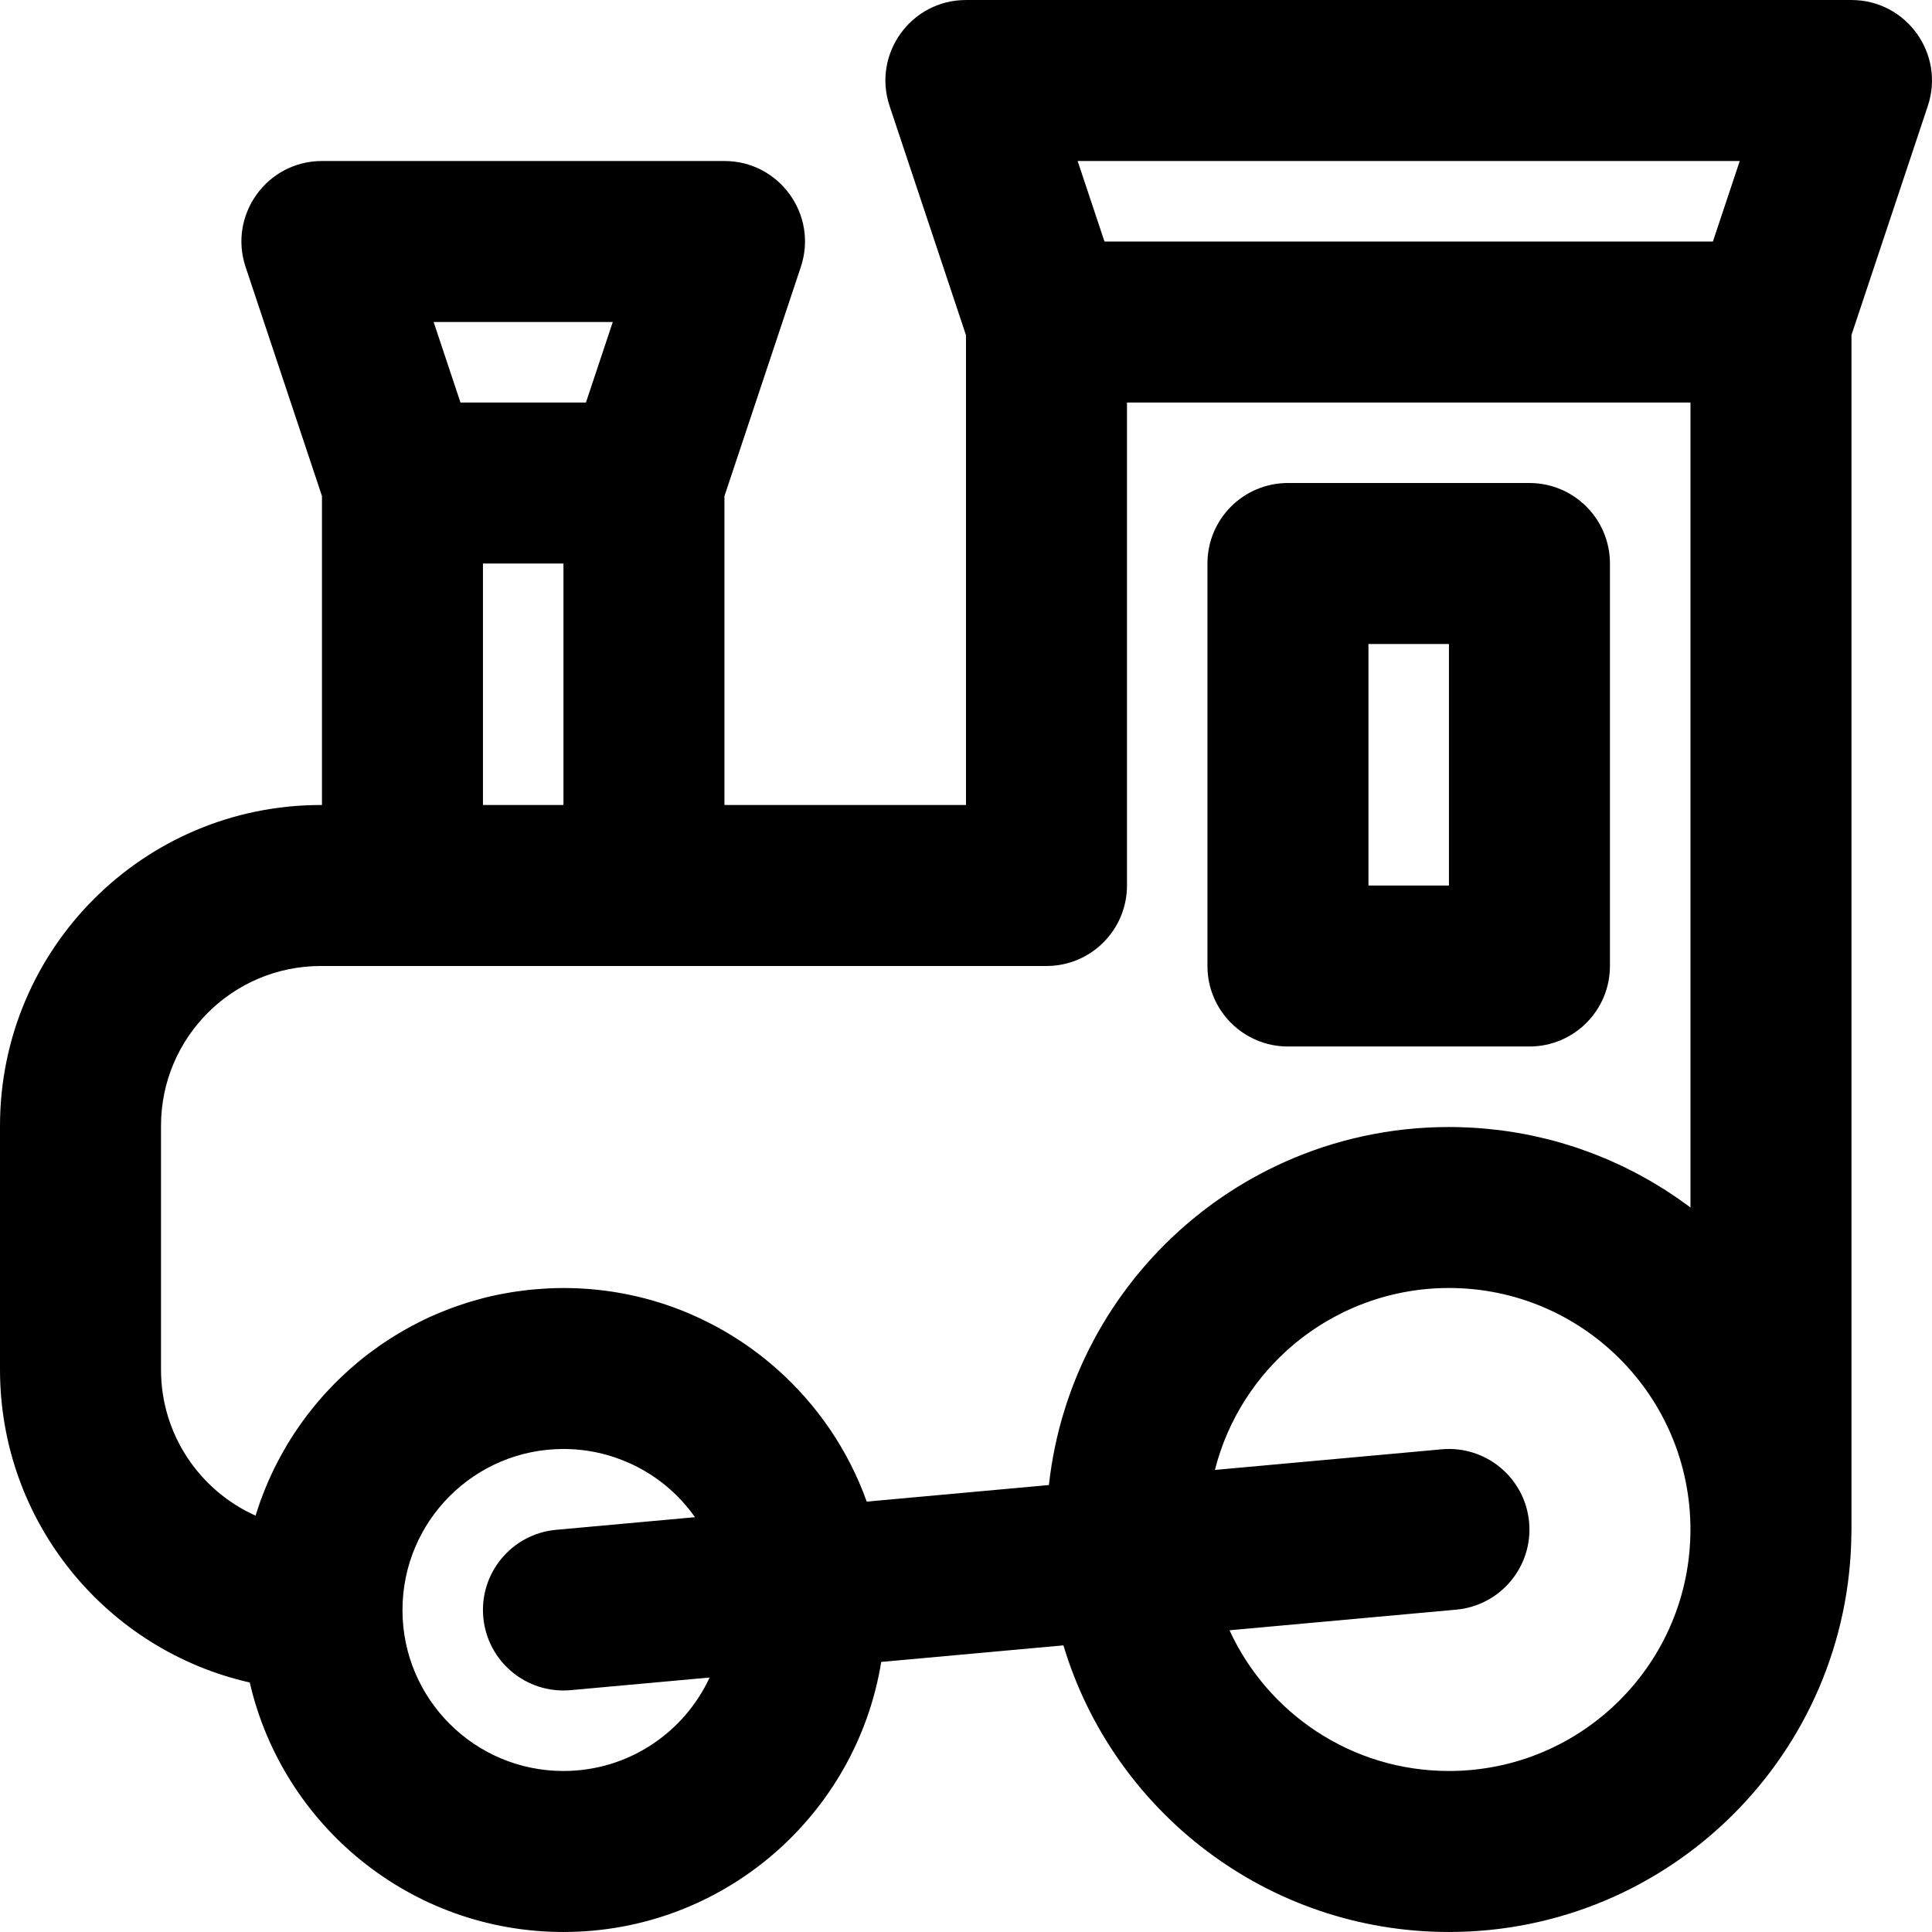
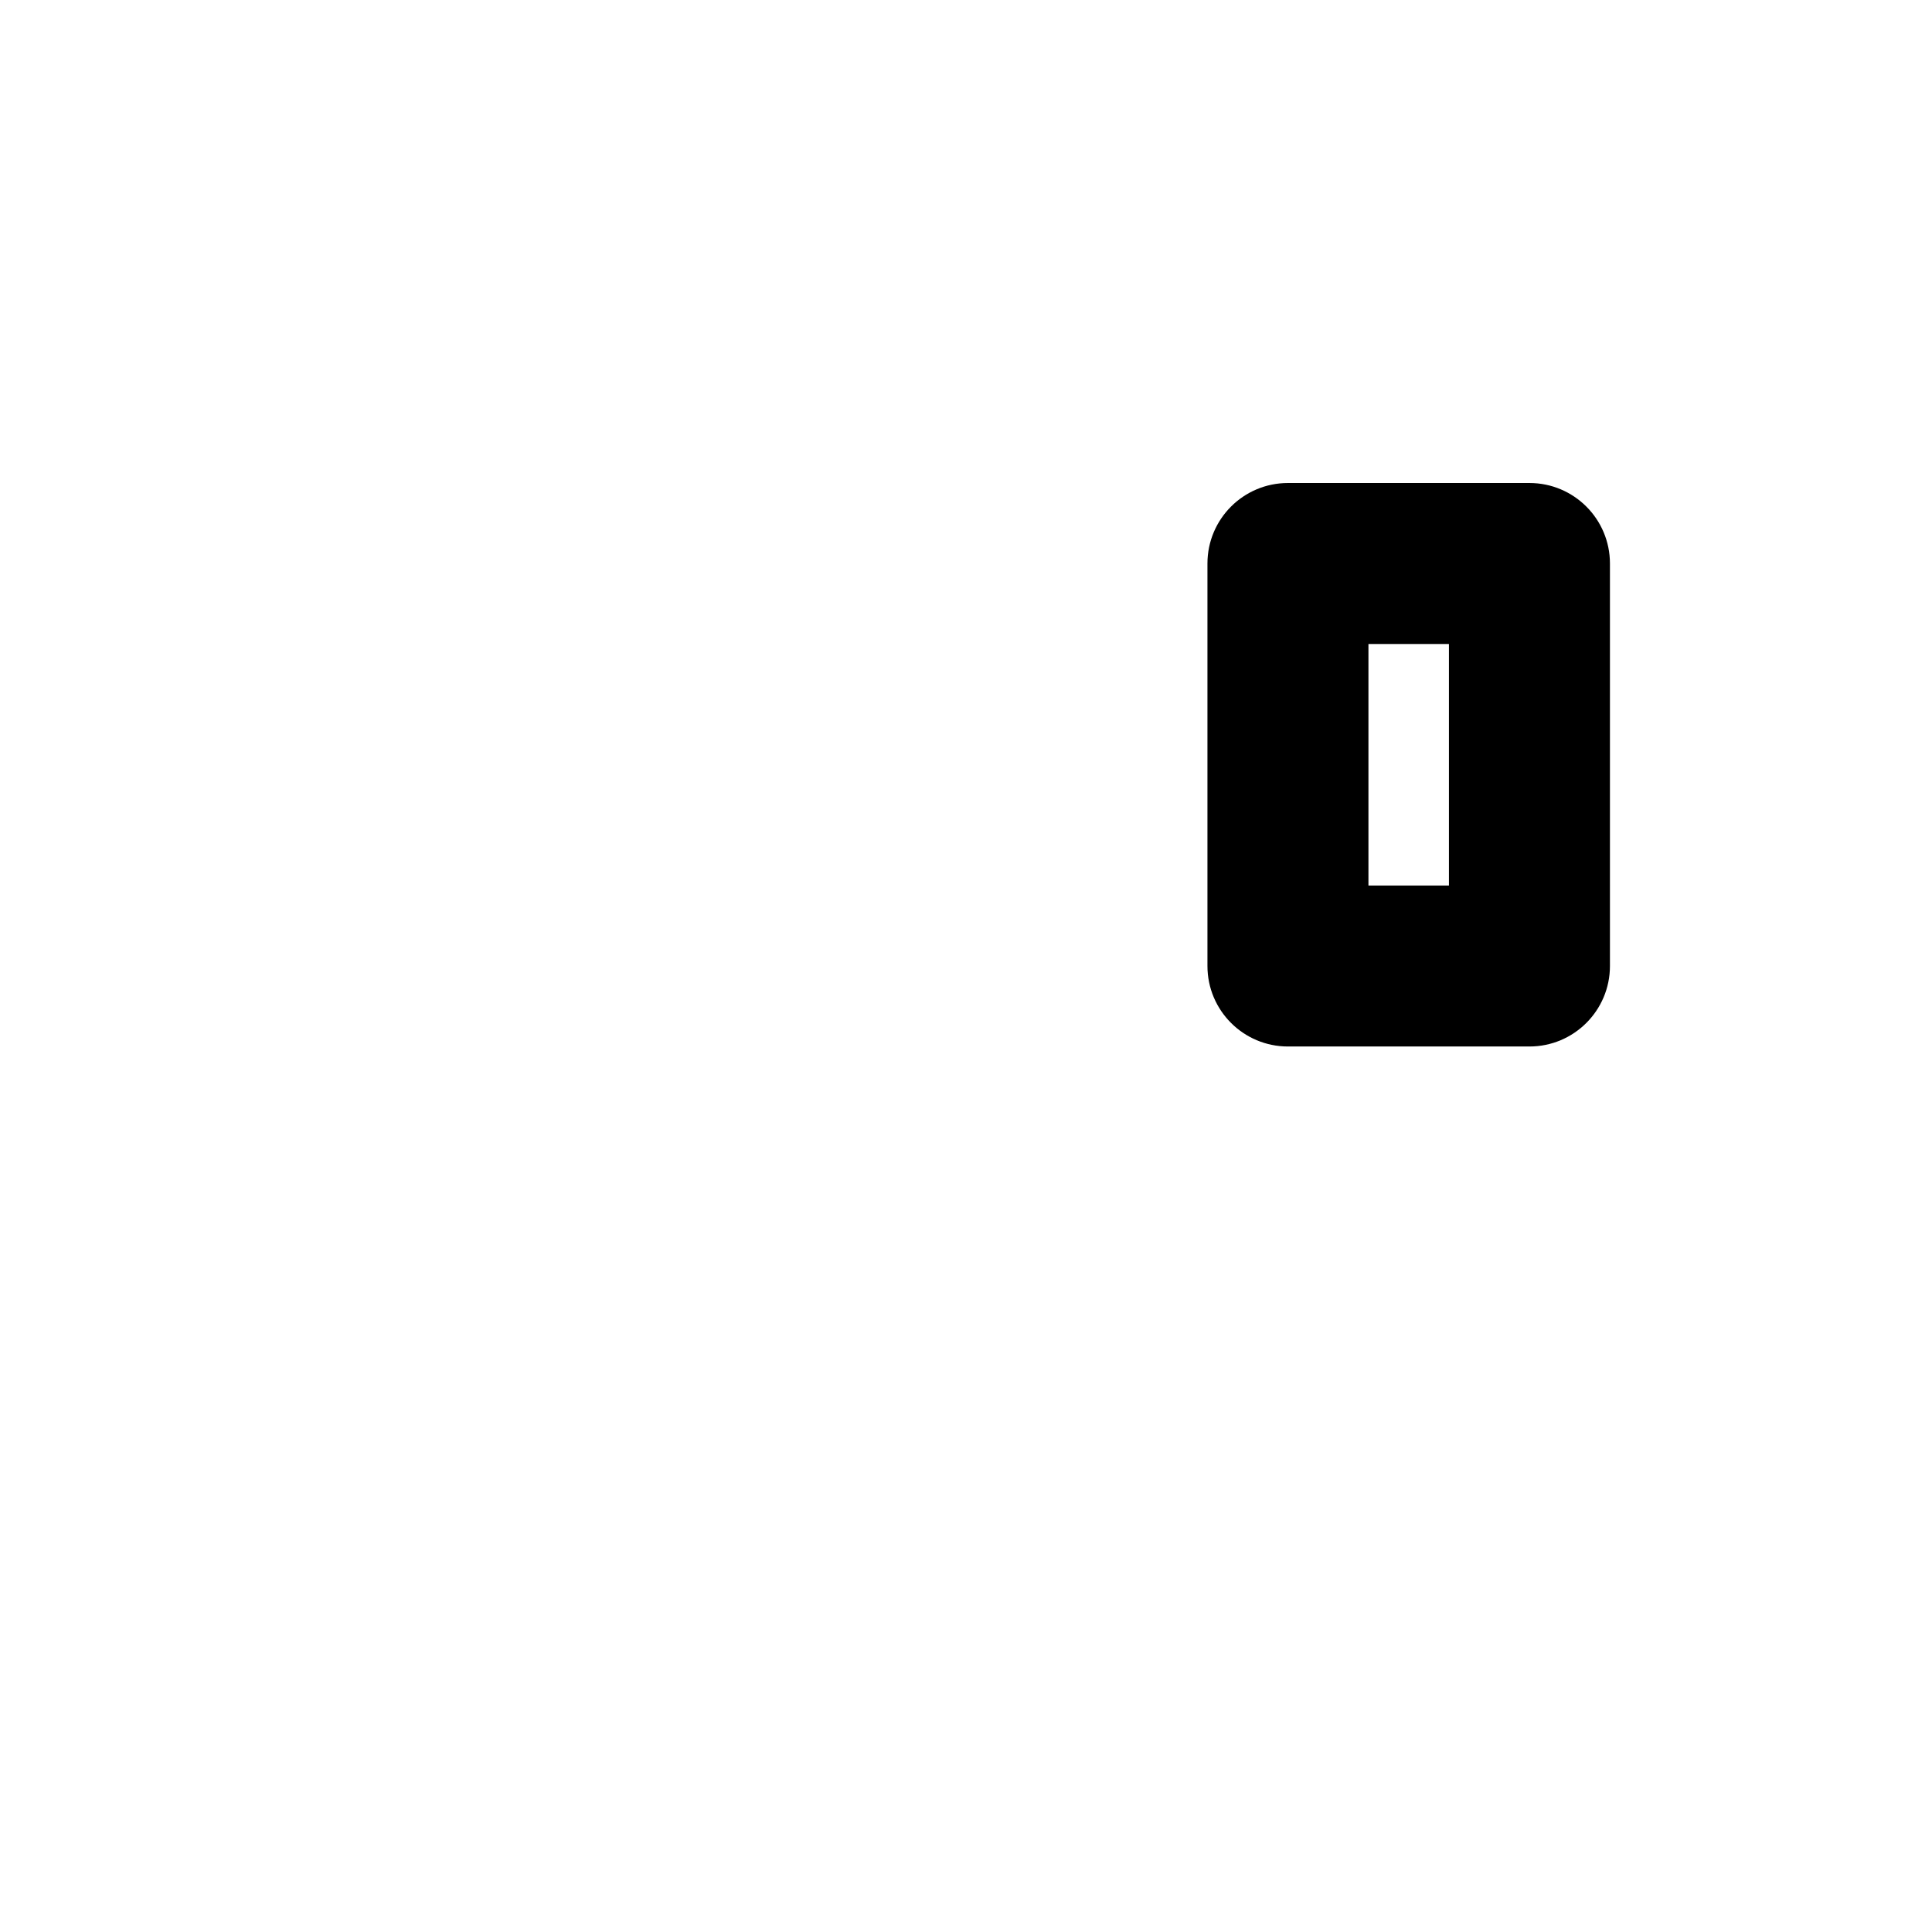
<svg xmlns="http://www.w3.org/2000/svg" version="1.1" id="Layer_1" x="0px" y="0px" viewBox="0 0 512.008 512.008" style="enable-background:new 0 0 512.008 512.008;" xml:space="preserve">
  <g>
    <g>
      <g>
        <path d="M341.325,277.337h64c11.782,0,21.333-9.551,21.333-21.333V149.337c0-11.782-9.551-21.333-21.333-21.333h-64     c-11.782,0-21.333,9.551-21.333,21.333v106.667C319.991,267.786,329.543,277.337,341.325,277.337z M362.658,170.671h21.333v64     h-21.333V170.671z" />
-         <path d="M490.658,0.004H255.991c-14.561,0-24.843,14.266-20.239,28.08L256,88.825v124.512h-64.009v-81.871L212.23,70.75     c4.605-13.814-5.677-28.08-20.239-28.08H85.325c-14.561,0-24.843,14.266-20.239,28.08l20.239,60.716v81.871h-0.311     C38.054,213.337,0,251.409,0,298.372v64.597c0,40.49,28.297,74.348,66.191,82.917c8.719,37.871,42.614,66.117,83.134,66.117     c42.443,0,77.63-30.985,84.213-71.568l48.283-4.389c13.19,43.938,53.94,75.957,102.171,75.957     c58.646,0,106.235-47.338,106.657-105.884c0.007-0.26,0.018-0.518,0.018-0.783V88.773l20.23-60.69     C515.501,14.269,505.219,0.004,490.658,0.004z M461.06,42.671l-7.111,21.333H292.701l-7.111-21.333H461.06z M162.393,85.337     l-7.111,21.333h-33.248l-7.111-21.333H162.393z M127.991,149.337h21.333v64h-21.333V149.337z M42.667,362.969v-64.597     c0-23.403,18.956-42.368,42.347-42.368h21.645h64h106.675c11.782,0,21.333-9.551,21.333-21.333v-128H448v213.327     c-0.104-0.078-0.212-0.15-0.315-0.227c-0.832-0.621-1.677-1.226-2.528-1.823c-0.351-0.246-0.704-0.491-1.058-0.733     c-0.895-0.611-1.797-1.213-2.711-1.798c-0.305-0.195-0.615-0.384-0.923-0.576c-0.758-0.474-1.522-0.938-2.292-1.393     c-0.314-0.186-0.626-0.374-0.942-0.557c-0.956-0.552-1.922-1.086-2.896-1.608c-0.35-0.188-0.701-0.372-1.053-0.556     c-0.975-0.509-1.956-1.008-2.948-1.488c-0.259-0.125-0.521-0.245-0.781-0.368c-0.892-0.422-1.79-0.83-2.695-1.228     c-0.33-0.145-0.659-0.292-0.991-0.433c-1.046-0.447-2.1-0.877-3.162-1.291c-0.326-0.127-0.655-0.25-0.983-0.374     c-0.977-0.37-1.961-0.727-2.951-1.069c-0.207-0.071-0.412-0.147-0.62-0.217c-1.111-0.375-2.232-0.726-3.359-1.066     c-0.33-0.099-0.66-0.199-0.991-0.295c-1.136-0.33-2.278-0.644-3.429-0.937c-0.275-0.07-0.553-0.134-0.829-0.202     c-1.039-0.255-2.084-0.496-3.135-0.721c-0.241-0.052-0.48-0.107-0.722-0.157c-1.194-0.247-2.396-0.469-3.604-0.675     c-0.314-0.054-0.628-0.105-0.943-0.156c-1.228-0.199-2.462-0.382-3.704-0.538c-0.178-0.022-0.357-0.04-0.536-0.061     c-1.155-0.139-2.316-0.258-3.482-0.36c-0.26-0.023-0.519-0.048-0.78-0.069c-1.263-0.101-2.533-0.179-3.808-0.236     c-0.277-0.012-0.555-0.021-0.832-0.032c-1.323-0.049-2.649-0.082-3.984-0.082c-0.005,0-0.009,0-0.014,0c-0.001,0-0.003,0-0.004,0     s-0.003,0-0.004,0c-15.523,0-30.271,3.32-43.576,9.283c-0.106,0.047-0.213,0.092-0.318,0.139     c-0.217,0.098-0.431,0.203-0.647,0.302c-9.201,4.234-17.698,9.734-25.261,16.286c-19.788,17.141-33.198,41.443-36.213,68.873     l-48.282,4.389c-4.897-13.694-13.197-25.762-23.877-35.205c-6.519-5.765-13.924-10.542-21.988-14.113     c-0.431-0.191-0.853-0.398-1.288-0.582c-0.047-0.02-0.096-0.037-0.143-0.056c-10.17-4.28-21.341-6.649-33.065-6.649     c-0.002,0-0.003,0-0.005,0c-0.001,0-0.003,0-0.004,0c-0.013,0-0.025,0.001-0.038,0.001c-1.337,0.001-2.666,0.039-3.988,0.101     c-0.441,0.021-0.879,0.054-1.319,0.082c-0.9,0.056-1.798,0.121-2.691,0.205c-0.499,0.047-0.997,0.099-1.494,0.155     c-0.847,0.094-1.69,0.202-2.529,0.321c-0.484,0.068-0.968,0.134-1.449,0.21c-0.941,0.15-1.875,0.321-2.806,0.501     c-0.354,0.069-0.712,0.126-1.064,0.199c-1.243,0.257-2.476,0.543-3.699,0.854c-0.417,0.106-0.828,0.227-1.243,0.34     c-0.83,0.224-1.657,0.455-2.476,0.703c-0.503,0.152-1,0.314-1.499,0.476c-0.731,0.237-1.457,0.482-2.179,0.737     c-0.507,0.18-1.013,0.36-1.516,0.549c-0.733,0.275-1.458,0.565-2.182,0.86c-0.461,0.188-0.924,0.368-1.381,0.564     c-1.07,0.458-2.13,0.936-3.178,1.436c-0.407,0.195-0.806,0.403-1.21,0.604c-0.766,0.381-1.529,0.766-2.282,1.169     c-0.488,0.262-0.969,0.535-1.451,0.806c-0.616,0.345-1.228,0.695-1.835,1.055c-0.499,0.296-0.994,0.597-1.486,0.904     c-0.586,0.364-1.164,0.738-1.74,1.115c-0.479,0.314-0.959,0.625-1.43,0.949c-0.626,0.429-1.24,0.873-1.854,1.318     c-0.517,0.375-1.034,0.748-1.542,1.134c-0.813,0.617-1.617,1.245-2.406,1.891c-0.448,0.366-0.884,0.747-1.325,1.122     c-0.506,0.431-1.012,0.863-1.508,1.306c-0.458,0.409-0.908,0.825-1.357,1.243c-0.464,0.433-0.924,0.871-1.378,1.314     c-0.444,0.432-0.885,0.865-1.319,1.307c-0.452,0.46-0.893,0.93-1.335,1.4c-0.412,0.438-0.829,0.872-1.232,1.319     c-0.657,0.73-1.297,1.475-1.929,2.227c-0.49,0.583-0.966,1.178-1.441,1.775c-0.399,0.501-0.8,1.001-1.188,1.512     c-0.388,0.511-0.764,1.03-1.14,1.55c-0.354,0.488-0.705,0.978-1.048,1.474c-0.371,0.535-0.737,1.074-1.095,1.617     c-0.33,0.501-0.652,1.008-0.972,1.516c-0.347,0.55-0.695,1.098-1.03,1.657c-0.323,0.54-0.631,1.091-0.942,1.639     c-0.551,0.968-1.082,1.947-1.596,2.939c-0.296,0.571-0.596,1.139-0.879,1.717c-0.291,0.595-0.565,1.199-0.843,1.802     c-0.248,0.537-0.495,1.075-0.732,1.618c-0.269,0.617-0.528,1.239-0.783,1.864c-0.221,0.544-0.436,1.09-0.646,1.64     c-0.242,0.632-0.484,1.265-0.711,1.904c-0.2,0.561-0.385,1.128-0.573,1.694c-0.213,0.639-0.433,1.274-0.63,1.92     c-0.001,0.003-0.002,0.006-0.003,0.009C52.954,395.042,42.667,380.21,42.667,362.969z M149.325,469.337     c-23.529,0-42.603-19.039-42.664-42.554c0-0.038,0.006-0.075,0.006-0.113c0-23.566,19.097-42.664,42.662-42.667     c6.361,0.001,12.391,1.403,17.813,3.898c0.227,0.105,0.459,0.201,0.684,0.309c0.072,0.035,0.142,0.074,0.213,0.109     c3.027,1.48,5.856,3.303,8.429,5.427c2.929,2.417,5.52,5.225,7.715,8.332l-36.79,3.345     c-11.734,1.067-20.381,11.443-19.314,23.177c1.067,11.734,11.443,20.381,23.177,19.314l36.799-3.345     C181.288,459.192,166.497,469.337,149.325,469.337z M383.991,469.337c-25.807,0-48.033-15.287-58.157-37.292l60.089-5.463     c11.734-1.067,20.381-11.443,19.314-23.177c-1.067-11.734-11.443-20.381-23.177-19.314l-60.095,5.463     c3.392-13.38,10.993-25.081,21.319-33.603c3.728-3.076,7.818-5.726,12.183-7.904c0.262-0.131,0.517-0.273,0.781-0.4     c0.234-0.113,0.475-0.211,0.71-0.321c8.214-3.835,17.372-5.989,27.038-5.99c35.341,0.002,63.996,28.658,63.996,64     C447.991,440.681,419.335,469.337,383.991,469.337z" />
      </g>
    </g>
  </g>
  <g>
</g>
  <g>
</g>
  <g>
</g>
  <g>
</g>
  <g>
</g>
  <g>
</g>
  <g>
</g>
  <g>
</g>
  <g>
</g>
  <g>
</g>
  <g>
</g>
  <g>
</g>
  <g>
</g>
  <g>
</g>
  <g>
</g>
</svg>